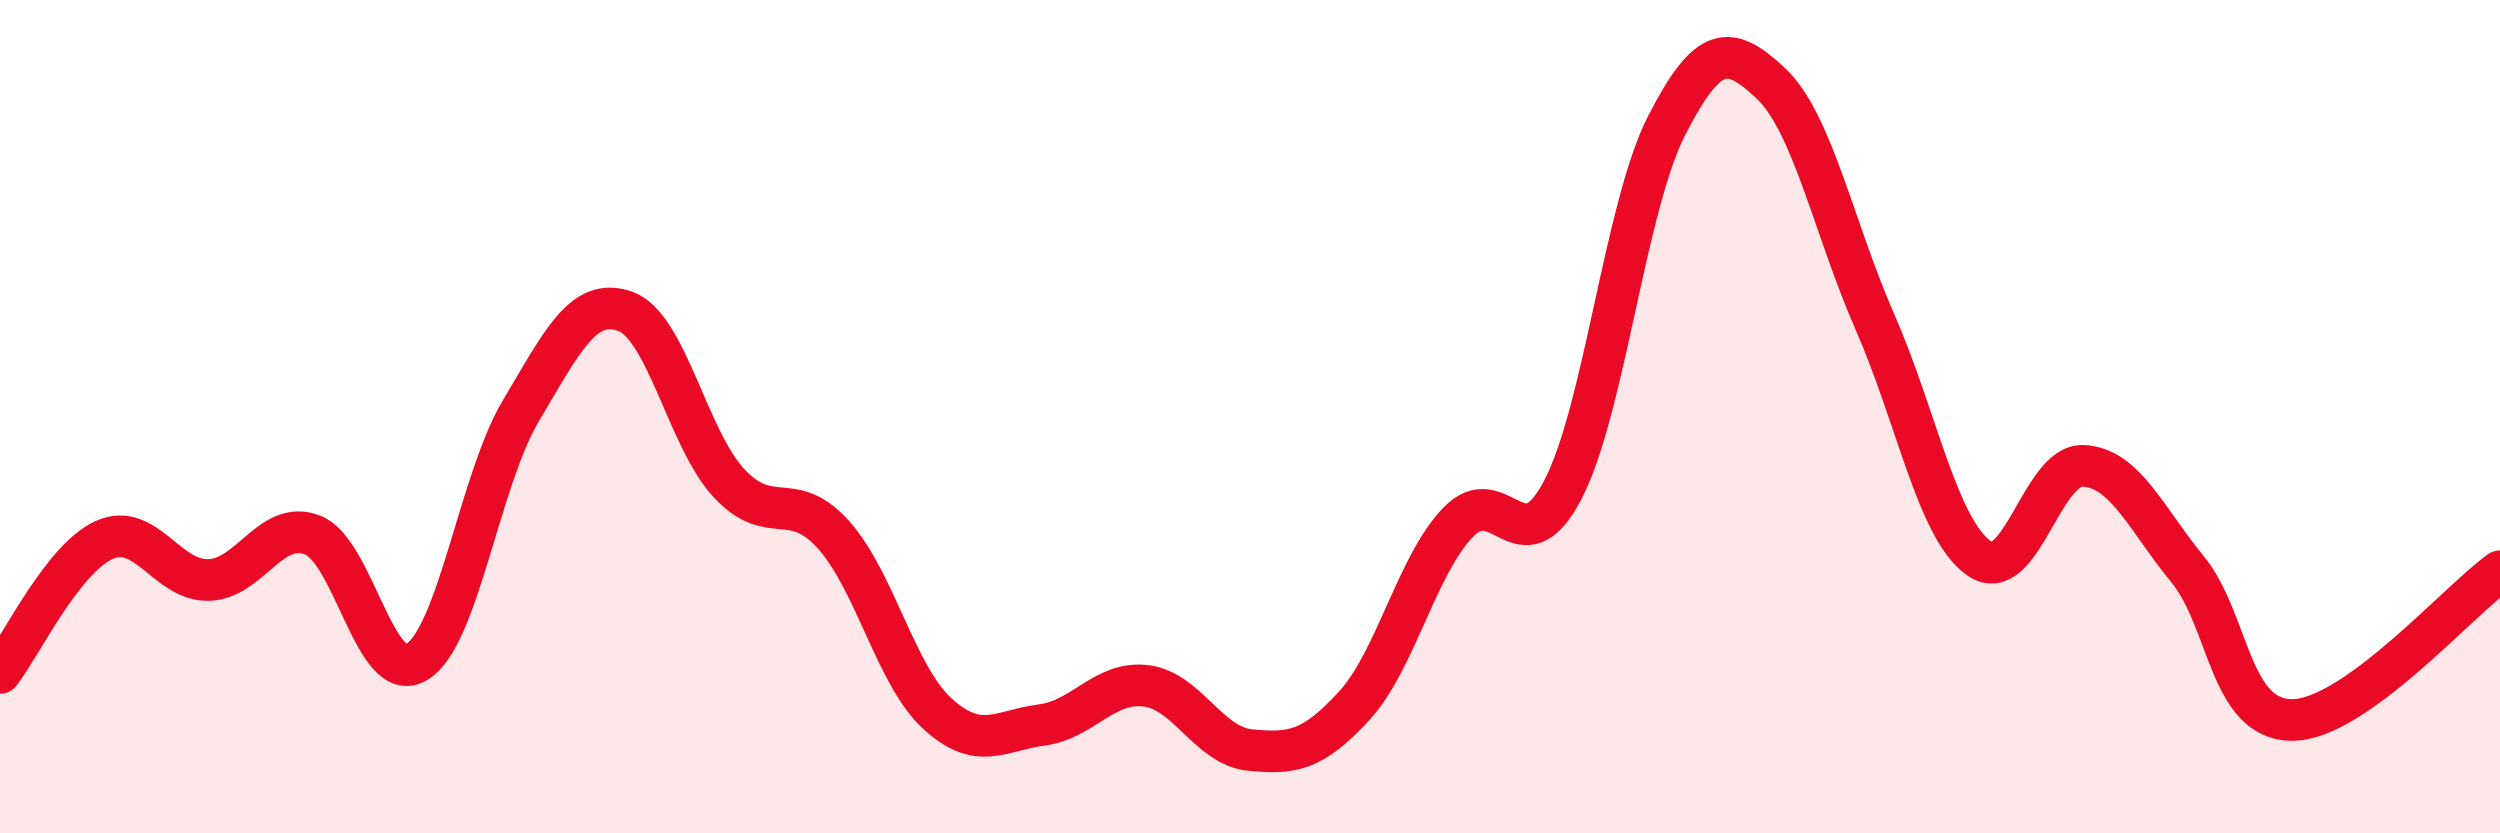
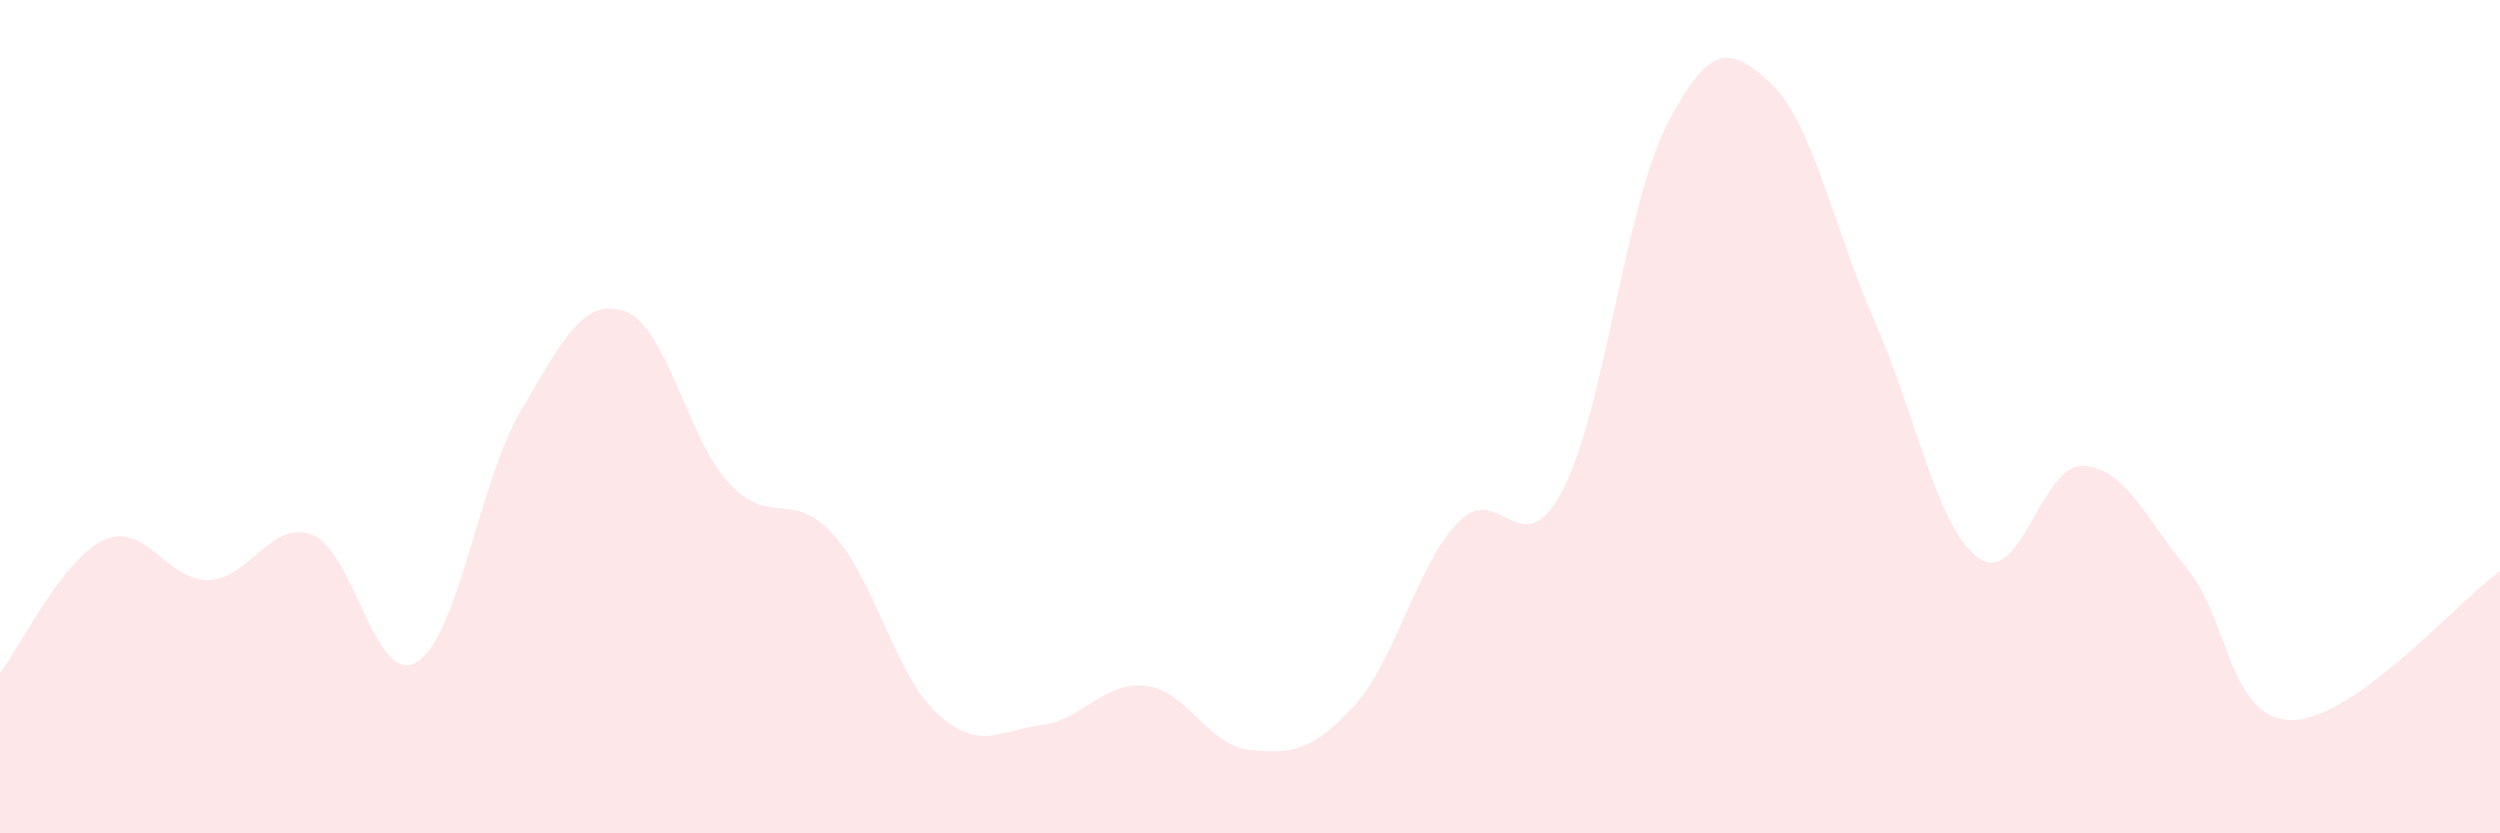
<svg xmlns="http://www.w3.org/2000/svg" width="60" height="20" viewBox="0 0 60 20">
  <path d="M 0,16.15 C 0.5,15.51 1.5,13.41 2.5,12.96 C 3.5,12.51 4,13.94 5,13.92 C 6,13.9 6.5,12.45 7.5,12.84 C 8.5,13.23 9,16.49 10,15.89 C 11,15.29 11.5,11.54 12.5,9.86 C 13.5,8.18 14,7.12 15,7.47 C 16,7.82 16.5,10.53 17.5,11.6 C 18.5,12.67 19,11.72 20,12.83 C 21,13.94 21.5,16.22 22.5,17.13 C 23.5,18.04 24,17.53 25,17.4 C 26,17.27 26.5,16.34 27.5,16.46 C 28.5,16.58 29,17.9 30,18 C 31,18.1 31.5,18.03 32.5,16.94 C 33.5,15.85 34,13.56 35,12.53 C 36,11.5 36.5,13.67 37.5,11.77 C 38.5,9.87 39,4.96 40,3.01 C 41,1.06 41.5,1.06 42.5,2 C 43.5,2.94 44,5.45 45,7.73 C 46,10.01 46.5,12.71 47.5,13.4 C 48.5,14.09 49,11.13 50,11.18 C 51,11.23 51.5,12.44 52.5,13.66 C 53.5,14.88 53.5,17.27 55,17.28 C 56.5,17.29 59,14.42 60,13.71L60 20L0 20Z" fill="#EB0A25" opacity="0.1" stroke-linecap="round" stroke-linejoin="round" />
-   <path d="M 0,16.15 C 0.5,15.51 1.5,13.41 2.5,12.96 C 3.5,12.51 4,13.94 5,13.92 C 6,13.9 6.5,12.45 7.5,12.84 C 8.5,13.23 9,16.49 10,15.89 C 11,15.29 11.5,11.54 12.5,9.86 C 13.5,8.18 14,7.12 15,7.47 C 16,7.82 16.5,10.53 17.5,11.6 C 18.5,12.67 19,11.72 20,12.83 C 21,13.94 21.5,16.22 22.5,17.13 C 23.5,18.04 24,17.53 25,17.4 C 26,17.27 26.5,16.34 27.5,16.46 C 28.5,16.58 29,17.9 30,18 C 31,18.1 31.5,18.03 32.5,16.94 C 33.5,15.85 34,13.56 35,12.53 C 36,11.5 36.5,13.67 37.5,11.77 C 38.5,9.87 39,4.96 40,3.01 C 41,1.06 41.5,1.06 42.5,2 C 43.5,2.94 44,5.45 45,7.73 C 46,10.01 46.5,12.71 47.5,13.4 C 48.5,14.09 49,11.13 50,11.18 C 51,11.23 51.5,12.44 52.5,13.66 C 53.5,14.88 53.5,17.27 55,17.28 C 56.5,17.29 59,14.42 60,13.71" stroke="#EB0A25" stroke-width="1" fill="none" stroke-linecap="round" stroke-linejoin="round" />
</svg>